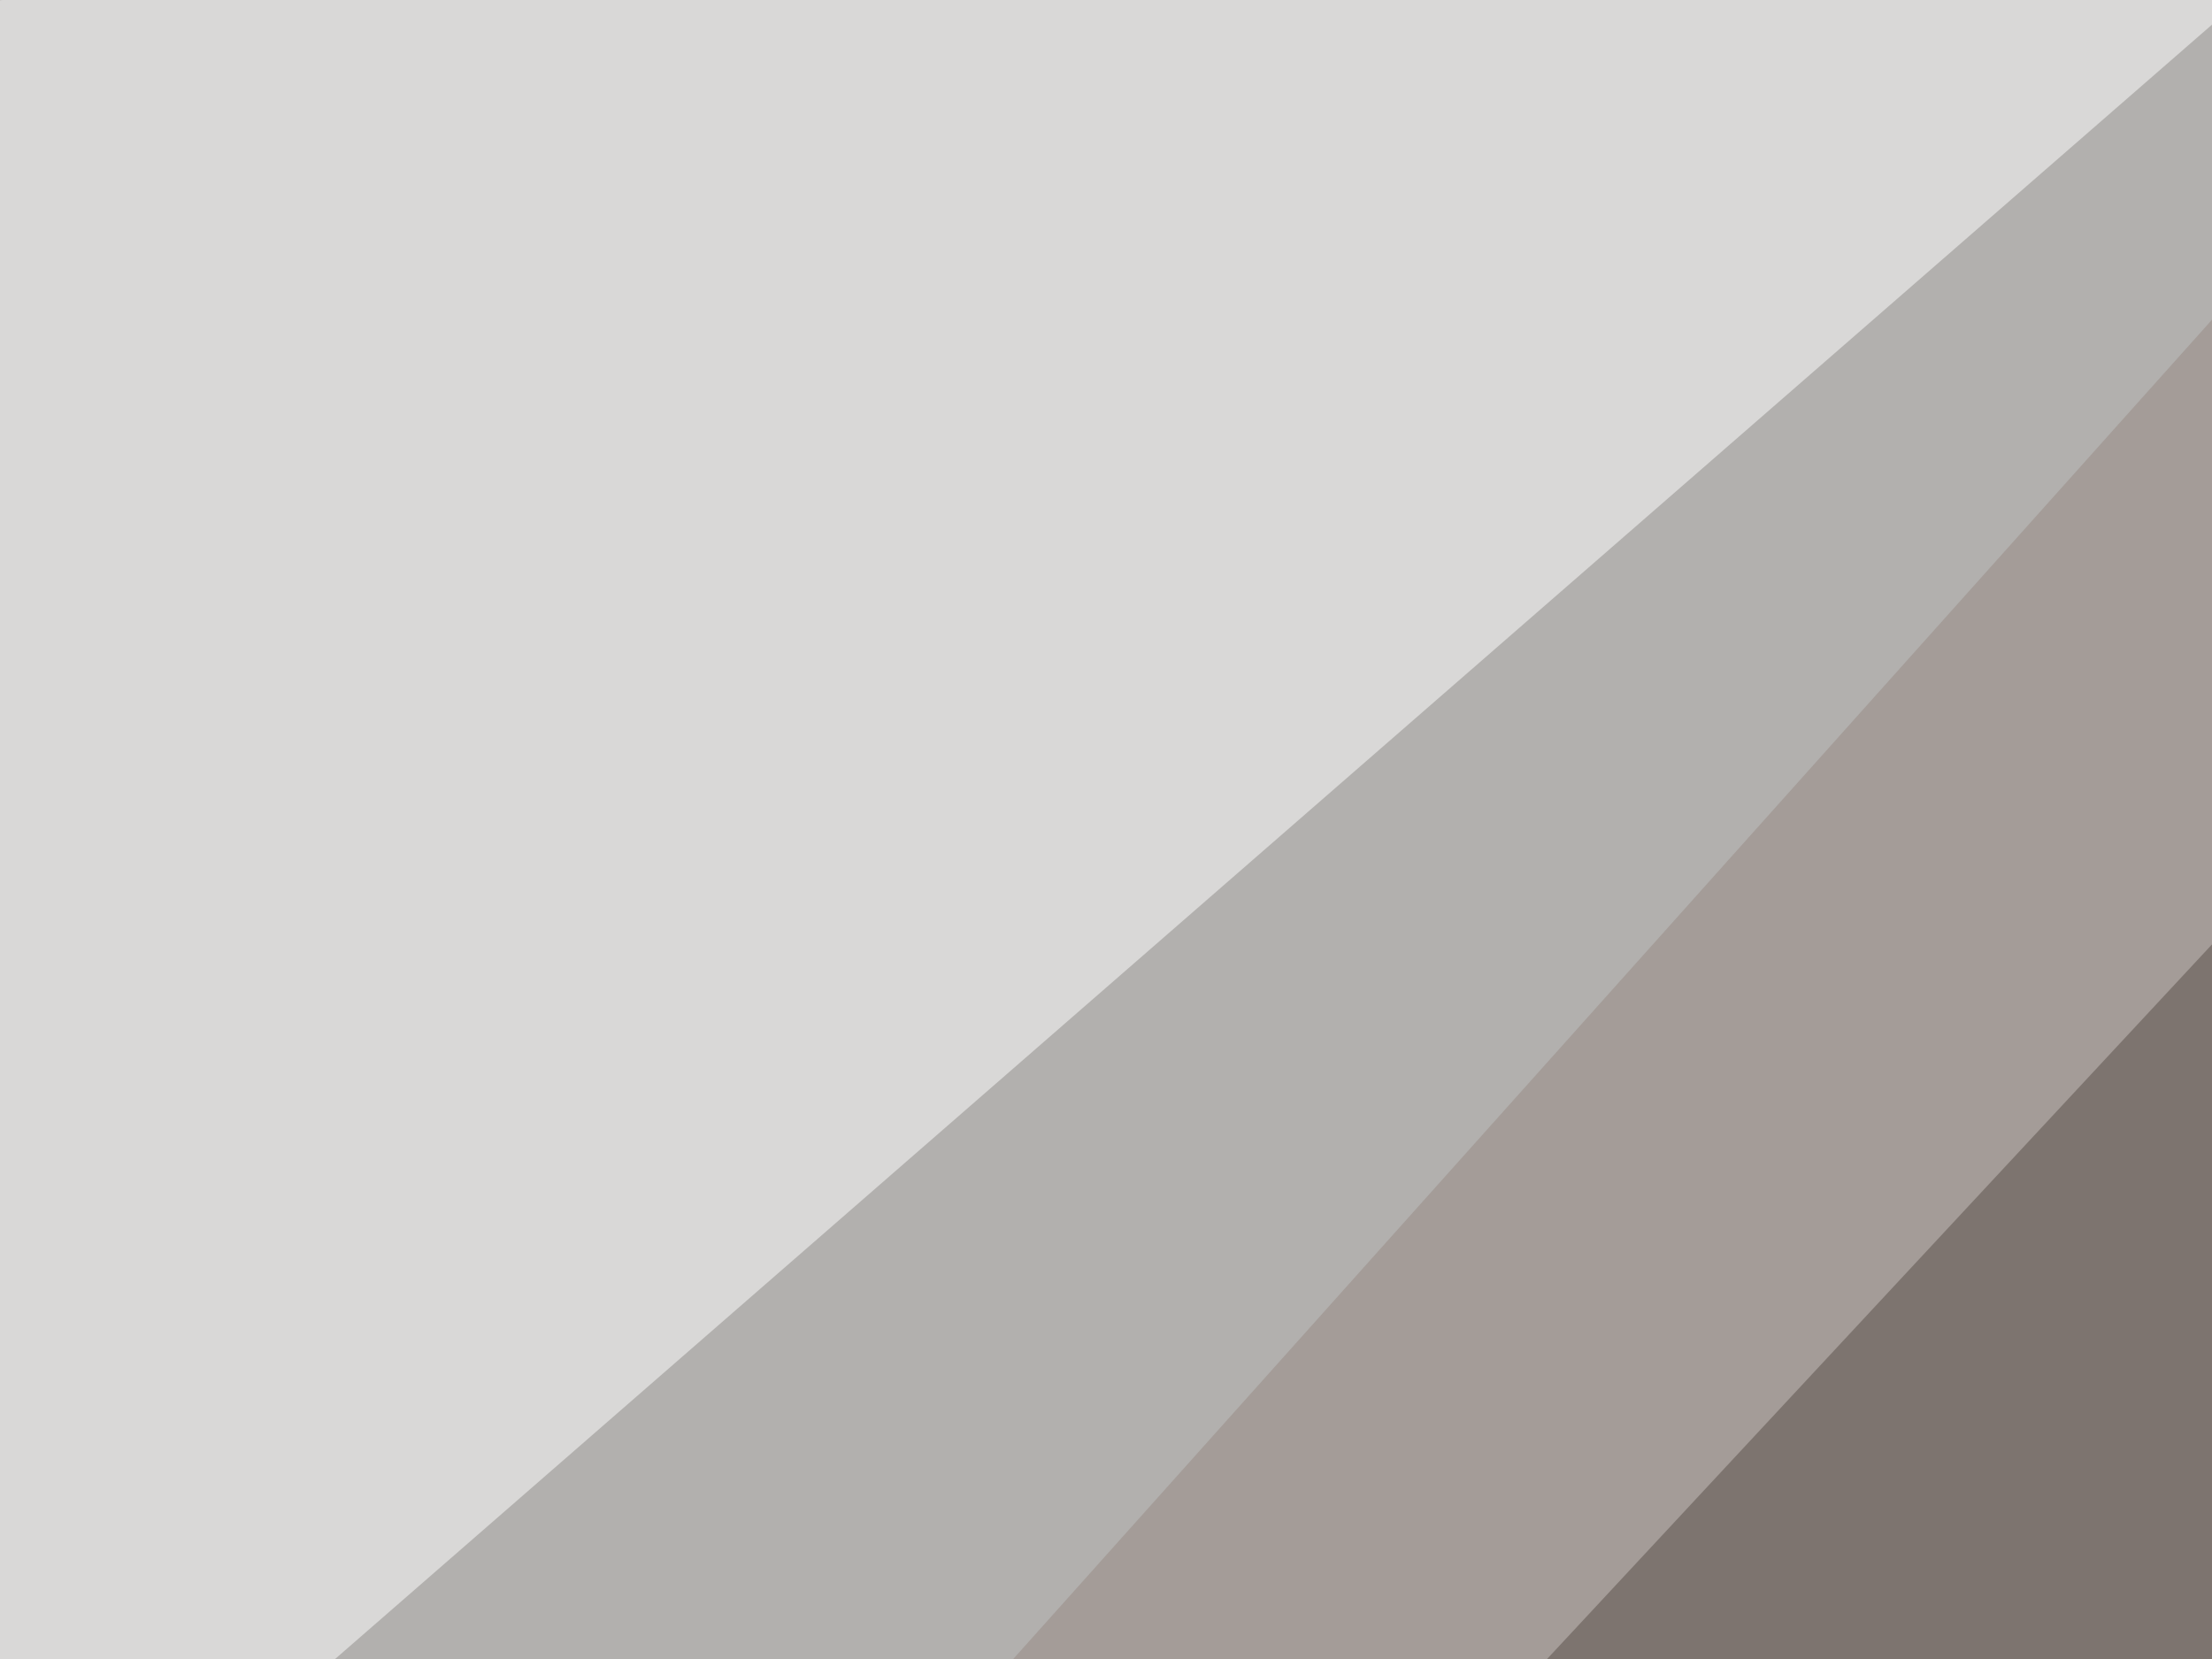
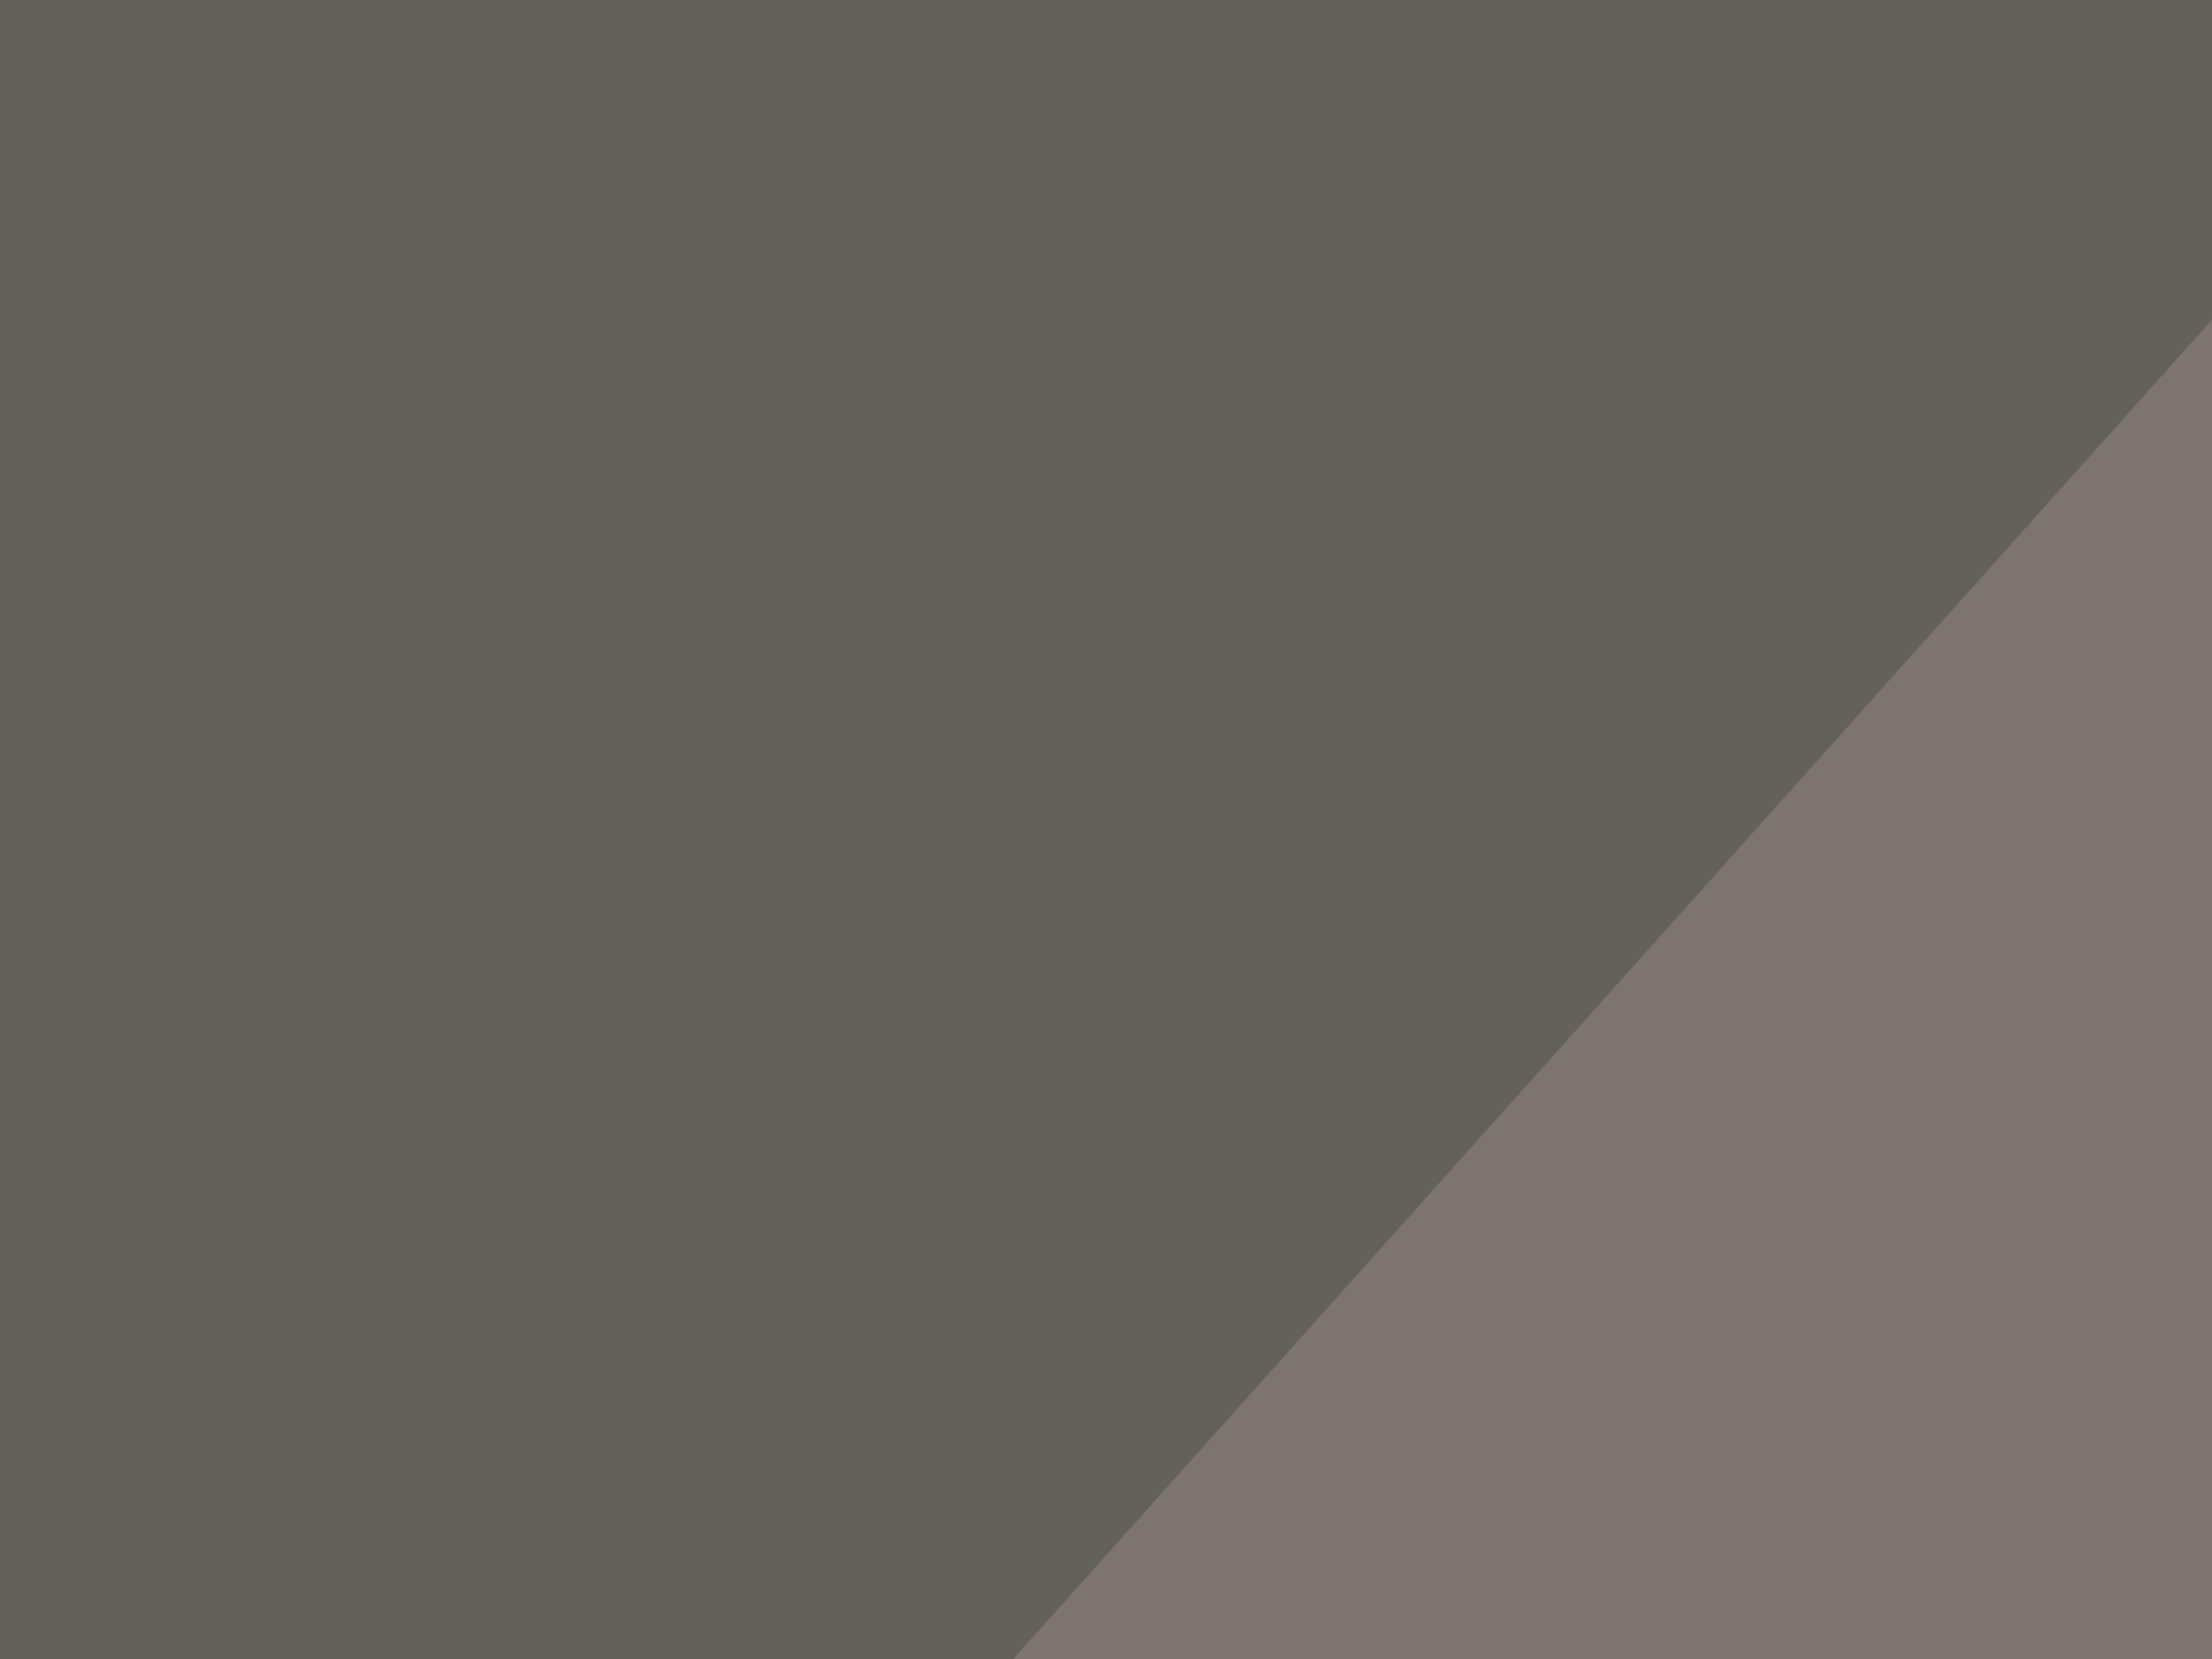
<svg xmlns="http://www.w3.org/2000/svg" width="400" height="300">
  <filter id="a">
    <feGaussianBlur stdDeviation="55" />
  </filter>
  <rect width="100%" height="100%" fill="#64605c" />
  <g filter="url(#a)">
    <g fill-opacity=".5">
-       <path fill="#fff" d="M615.2-60.5L41 556.6-60.5 6z" />
-       <path fill="#0c0c04" d="M-60.5 994.1L759.8-25.4 810.5 1002z" />
-       <path fill="#fff" d="M-9.8 361.3L-56.6-25.4l531.2-35.1z" />
+       <path fill="#0c0c04" d="M-60.5 994.1L759.8-25.4 810.5 1002" />
      <path fill="#968983" d="M-60.5 572.3L505.9-60.5l85.9 730.4z" />
    </g>
  </g>
</svg>